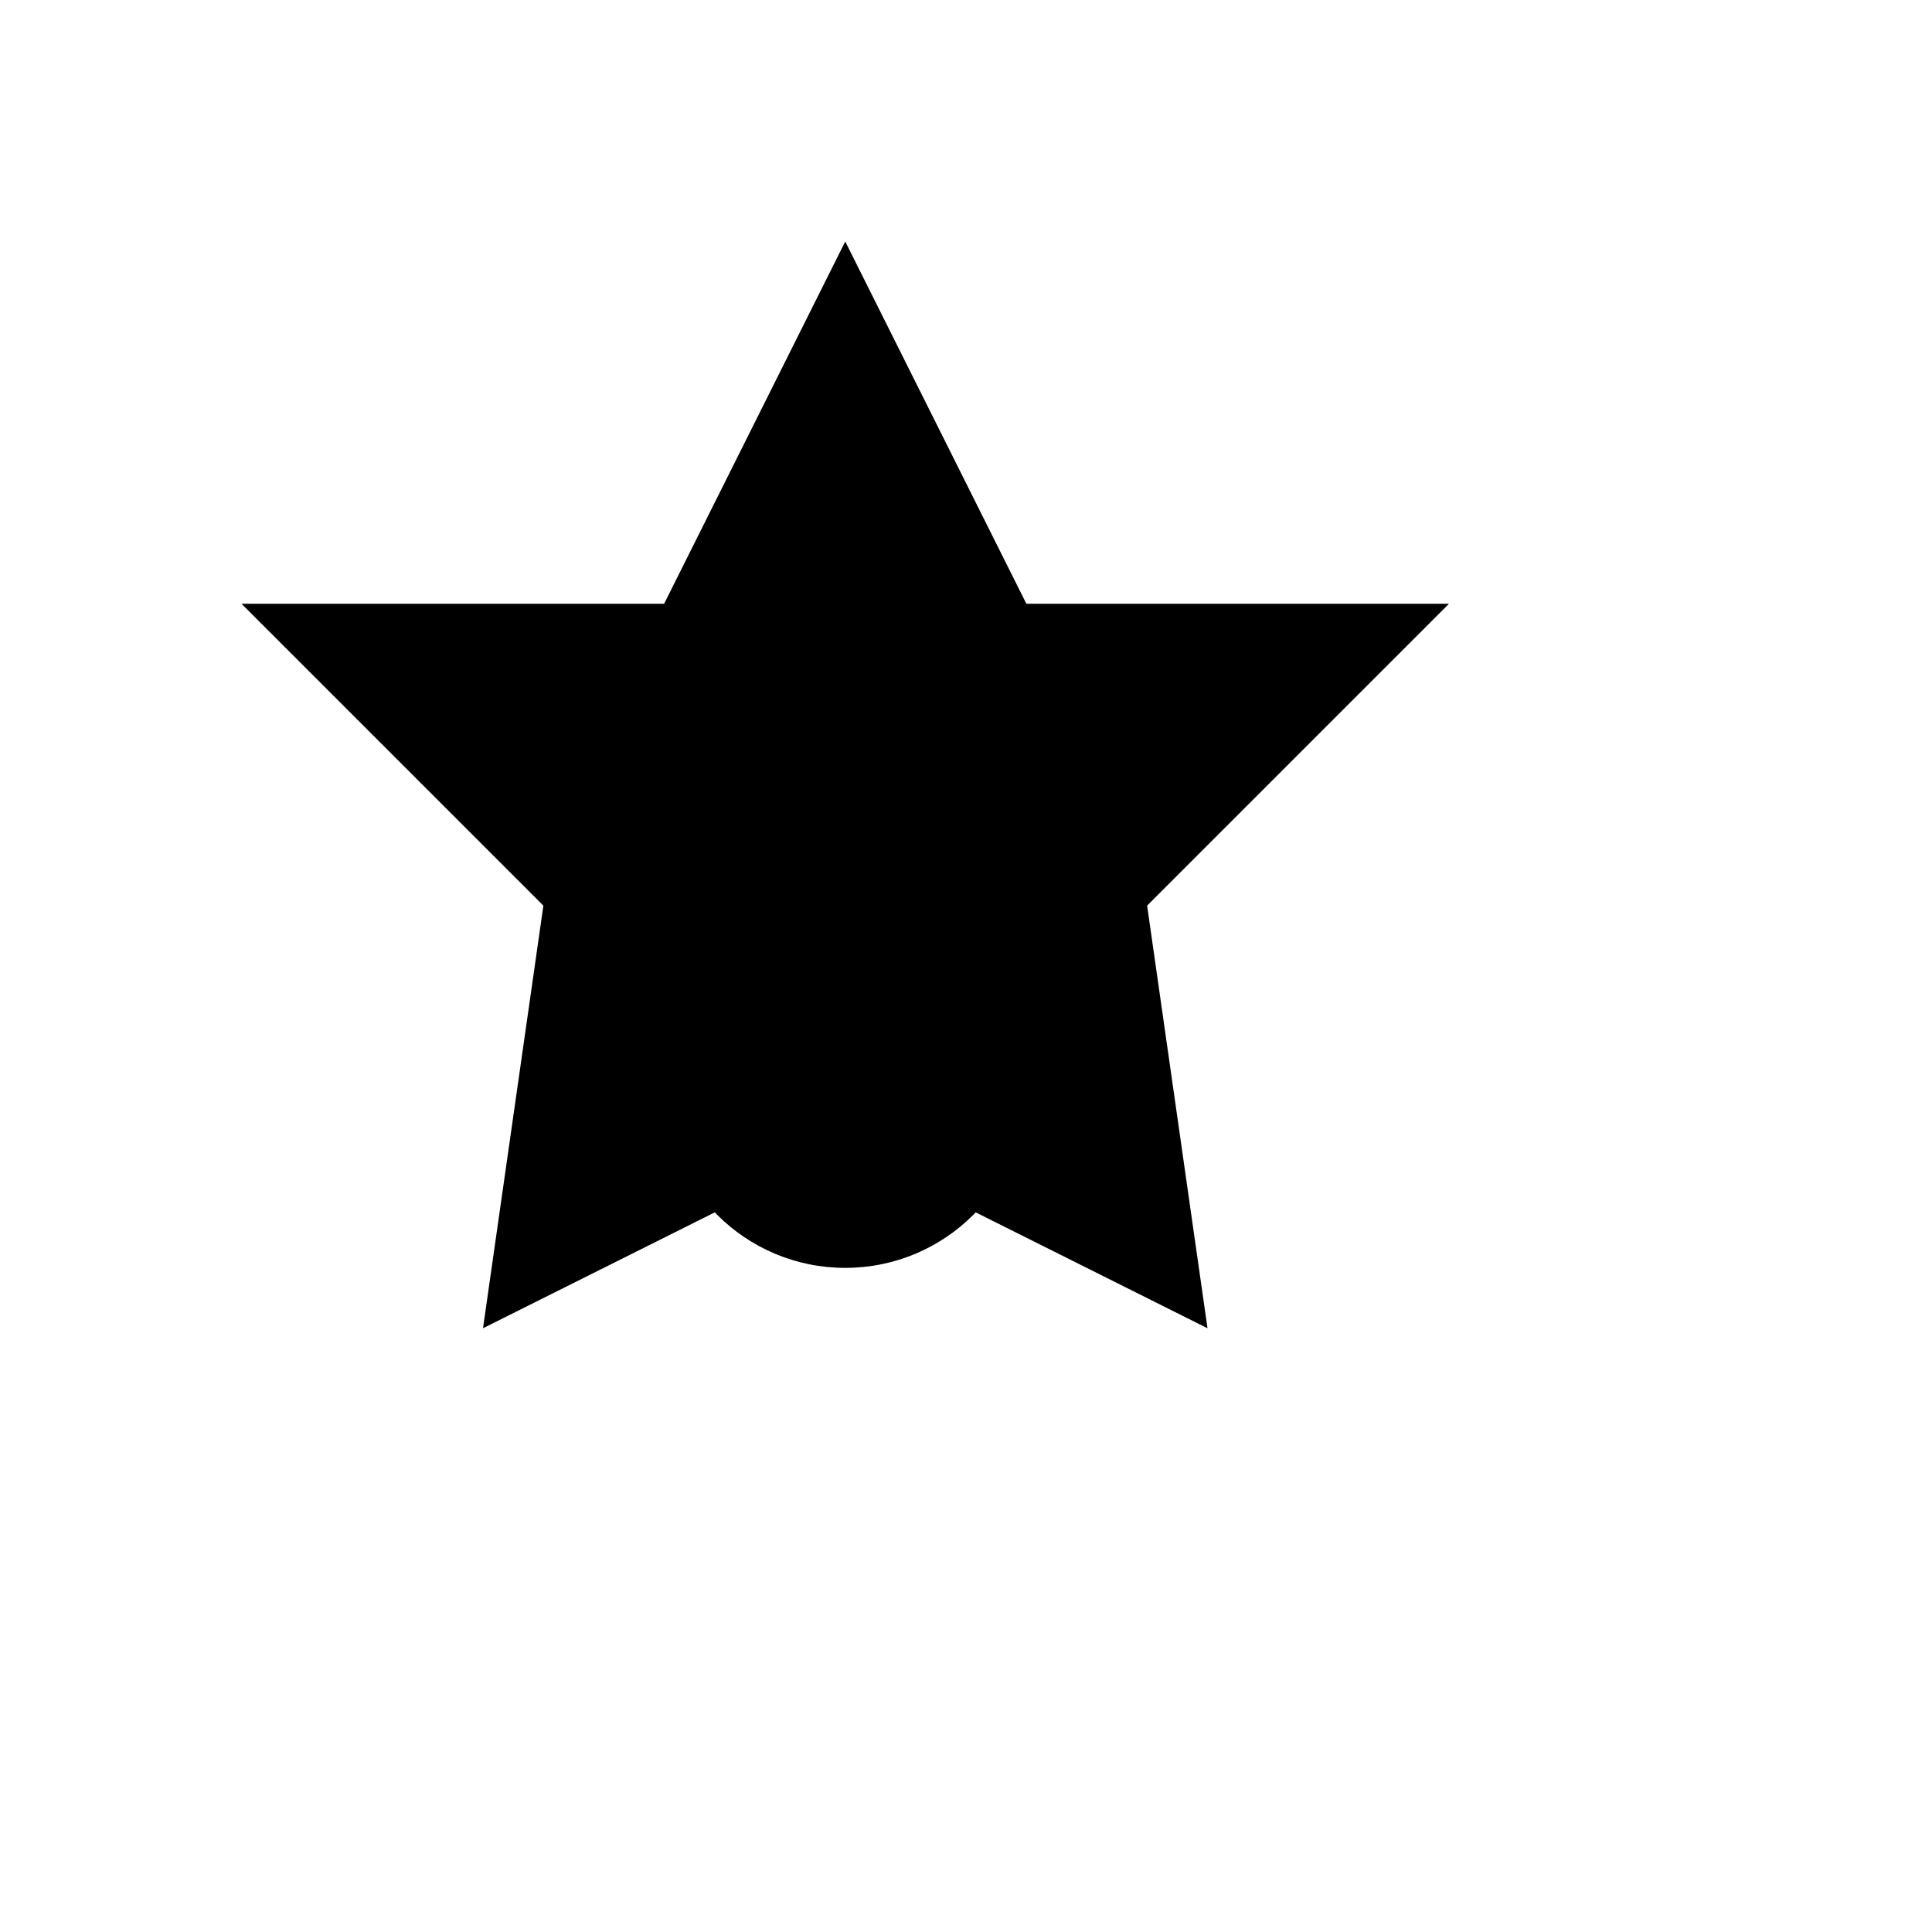
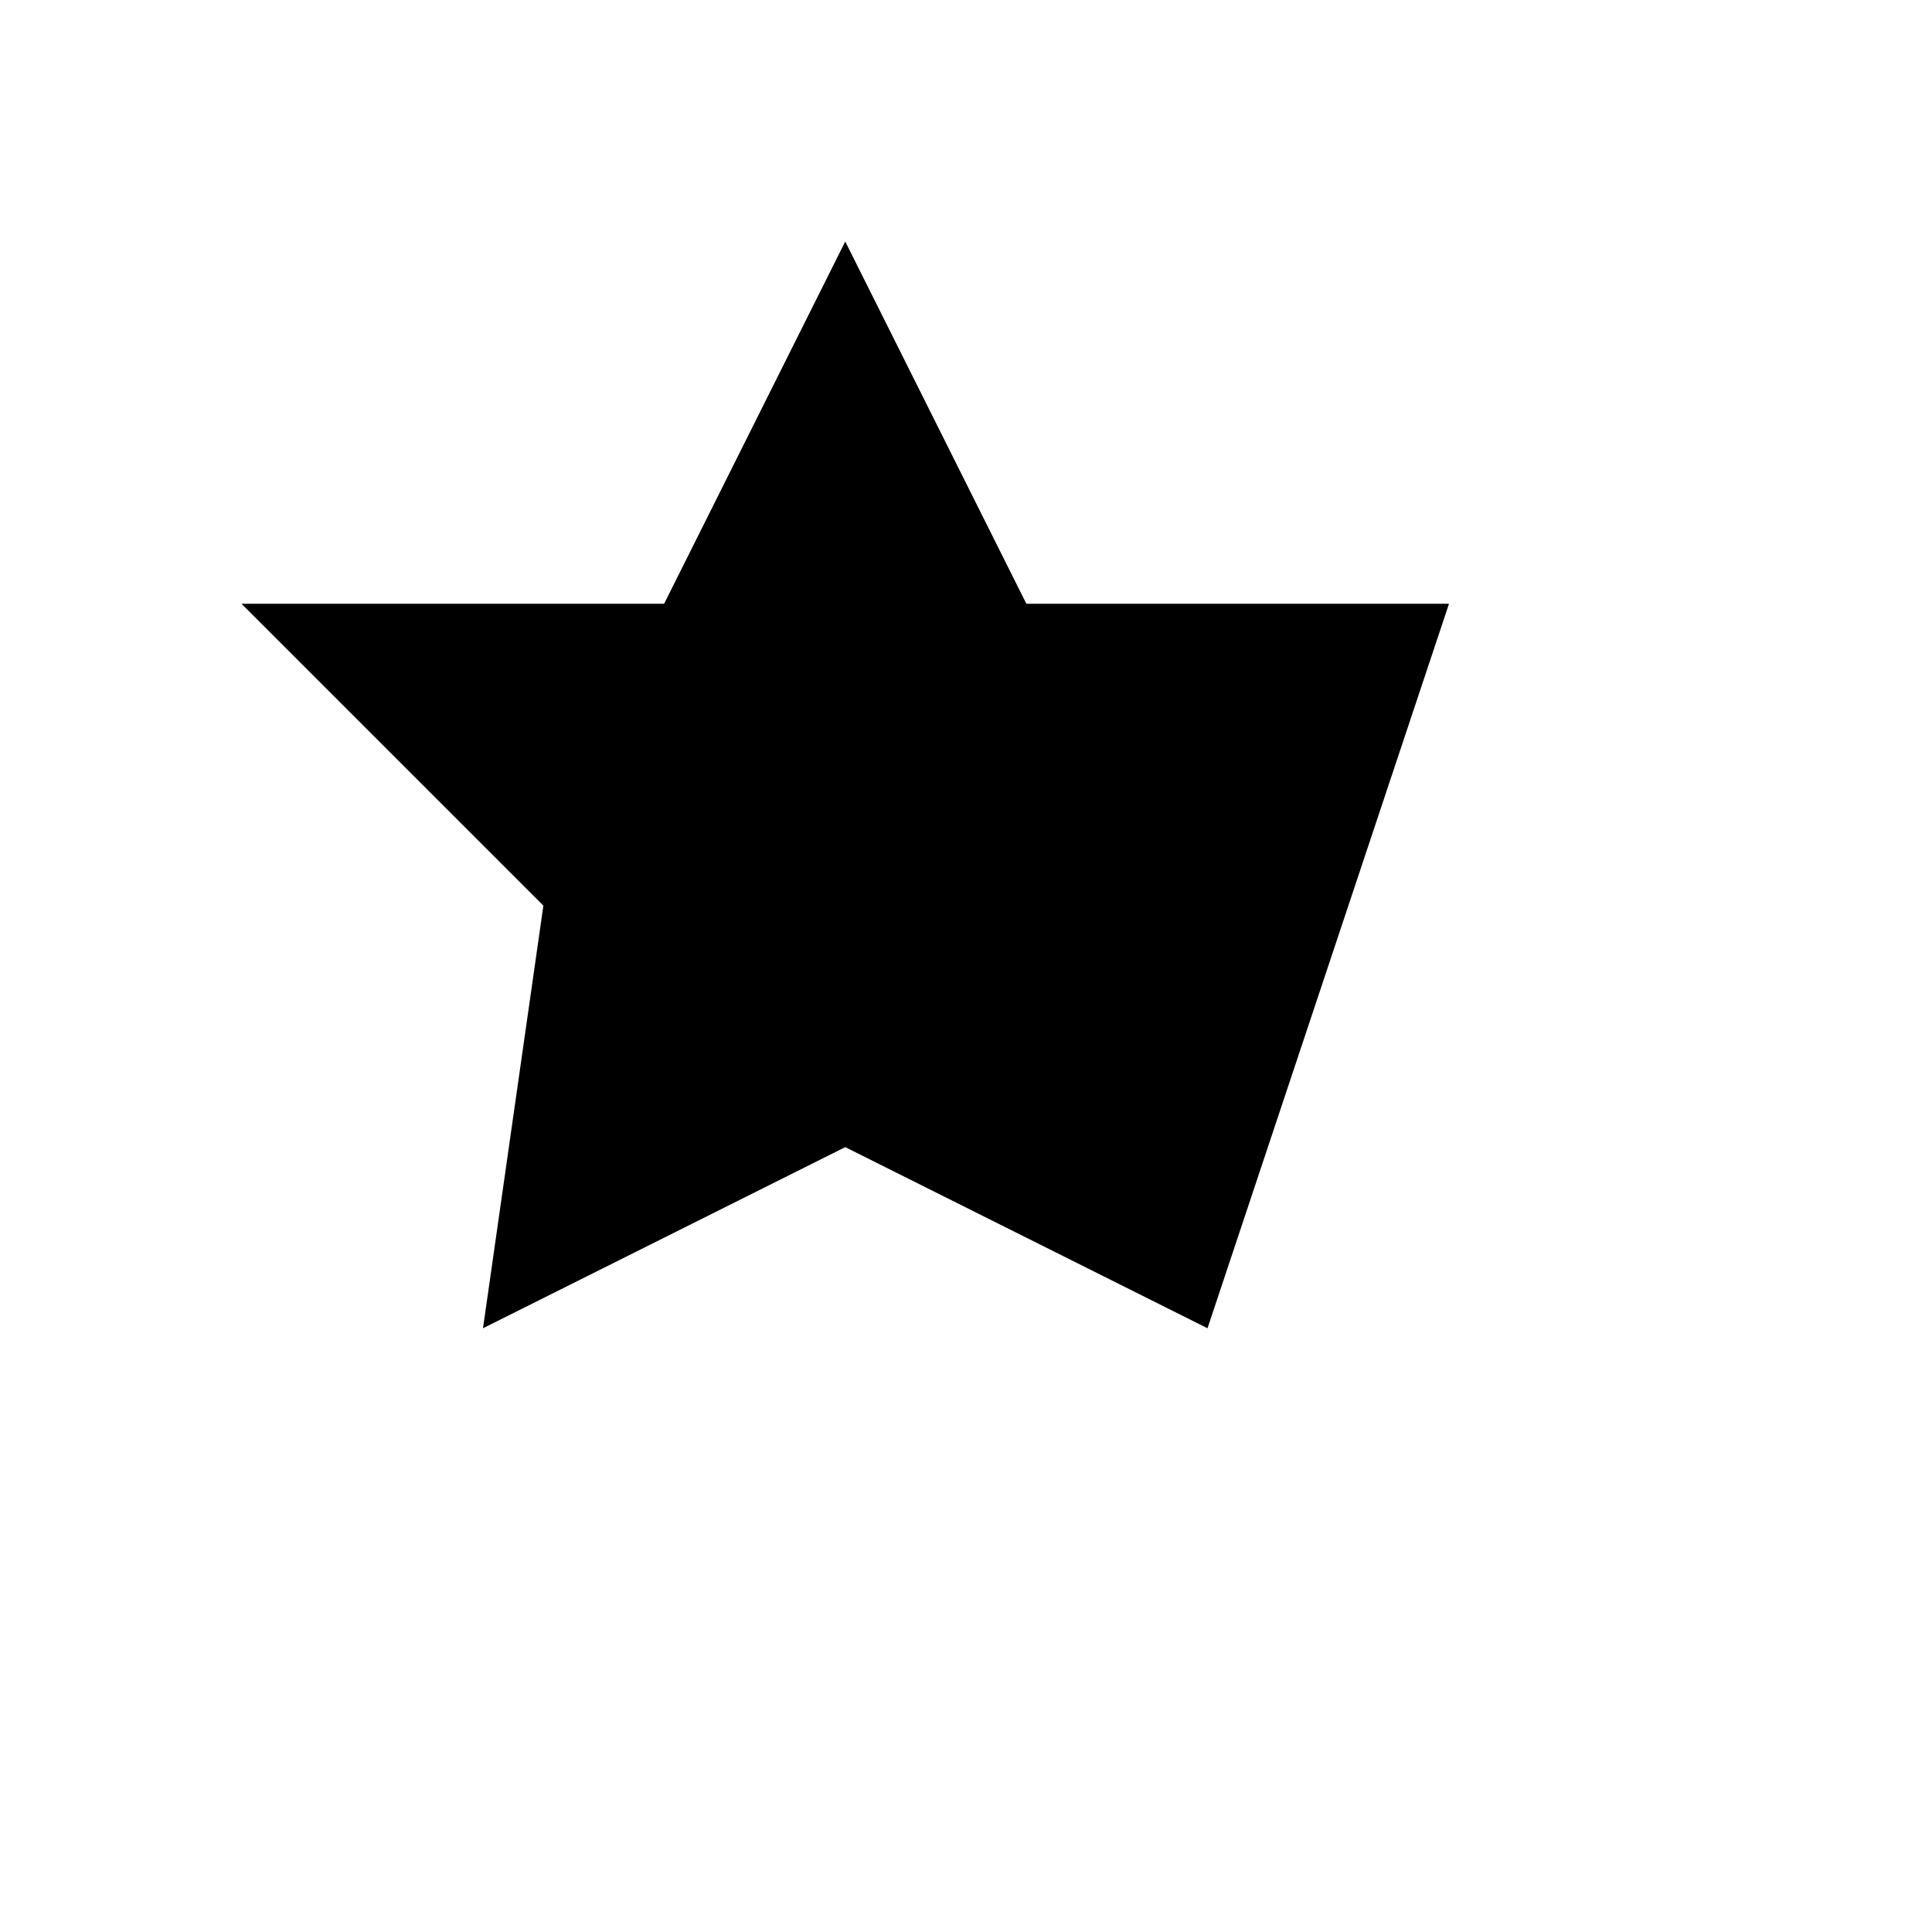
<svg xmlns="http://www.w3.org/2000/svg" version="1.0" width="16" height="16" viewBox="0 0 16 16">
  <g transform="translate(0,16) scale(0.1,-0.1)" fill="#000000" stroke="none">
-     <path d="M70 140 L85 110 L120 110 L95 85 L100 50 L70 65 L40 50 L45 85 L20 110 L55 110 Z" />
-     <circle cx="70" cy="70" r="15" />
+     <path d="M70 140 L85 110 L120 110 L100 50 L70 65 L40 50 L45 85 L20 110 L55 110 Z" />
  </g>
</svg>